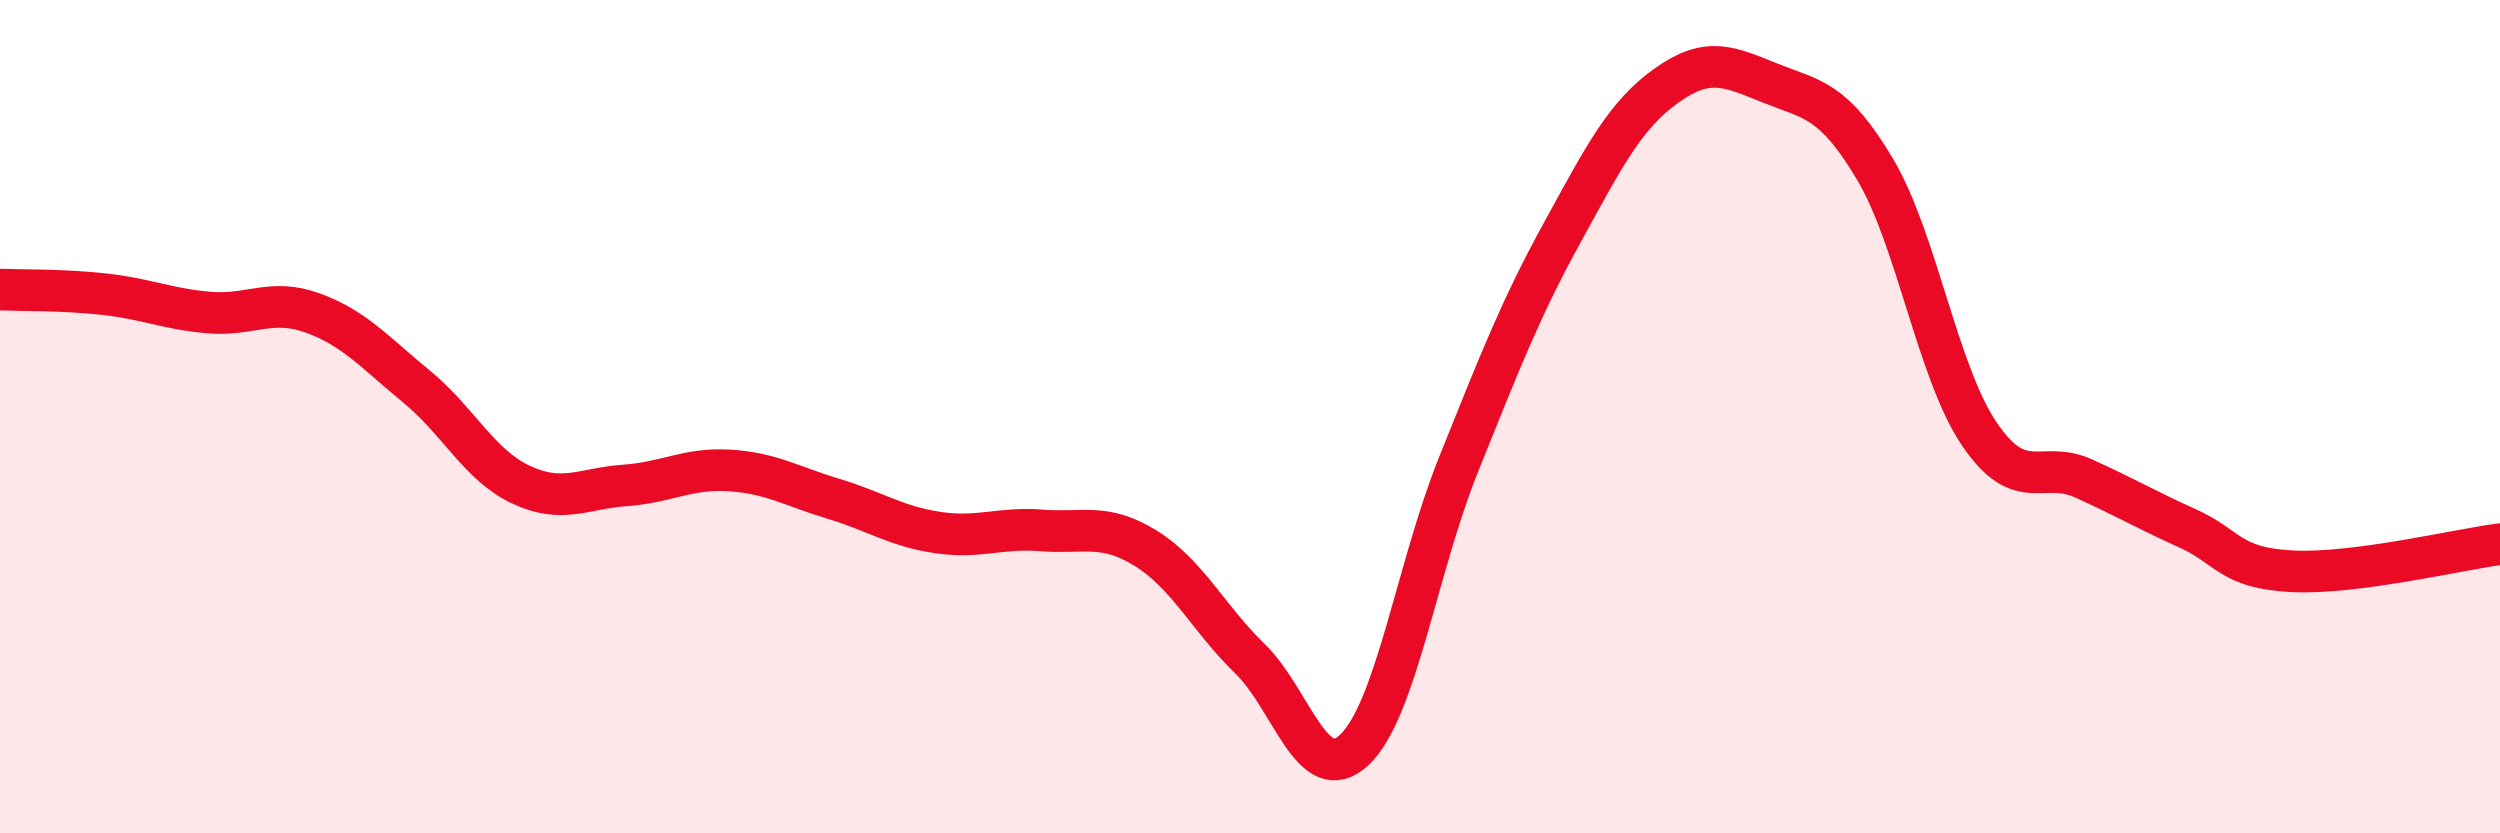
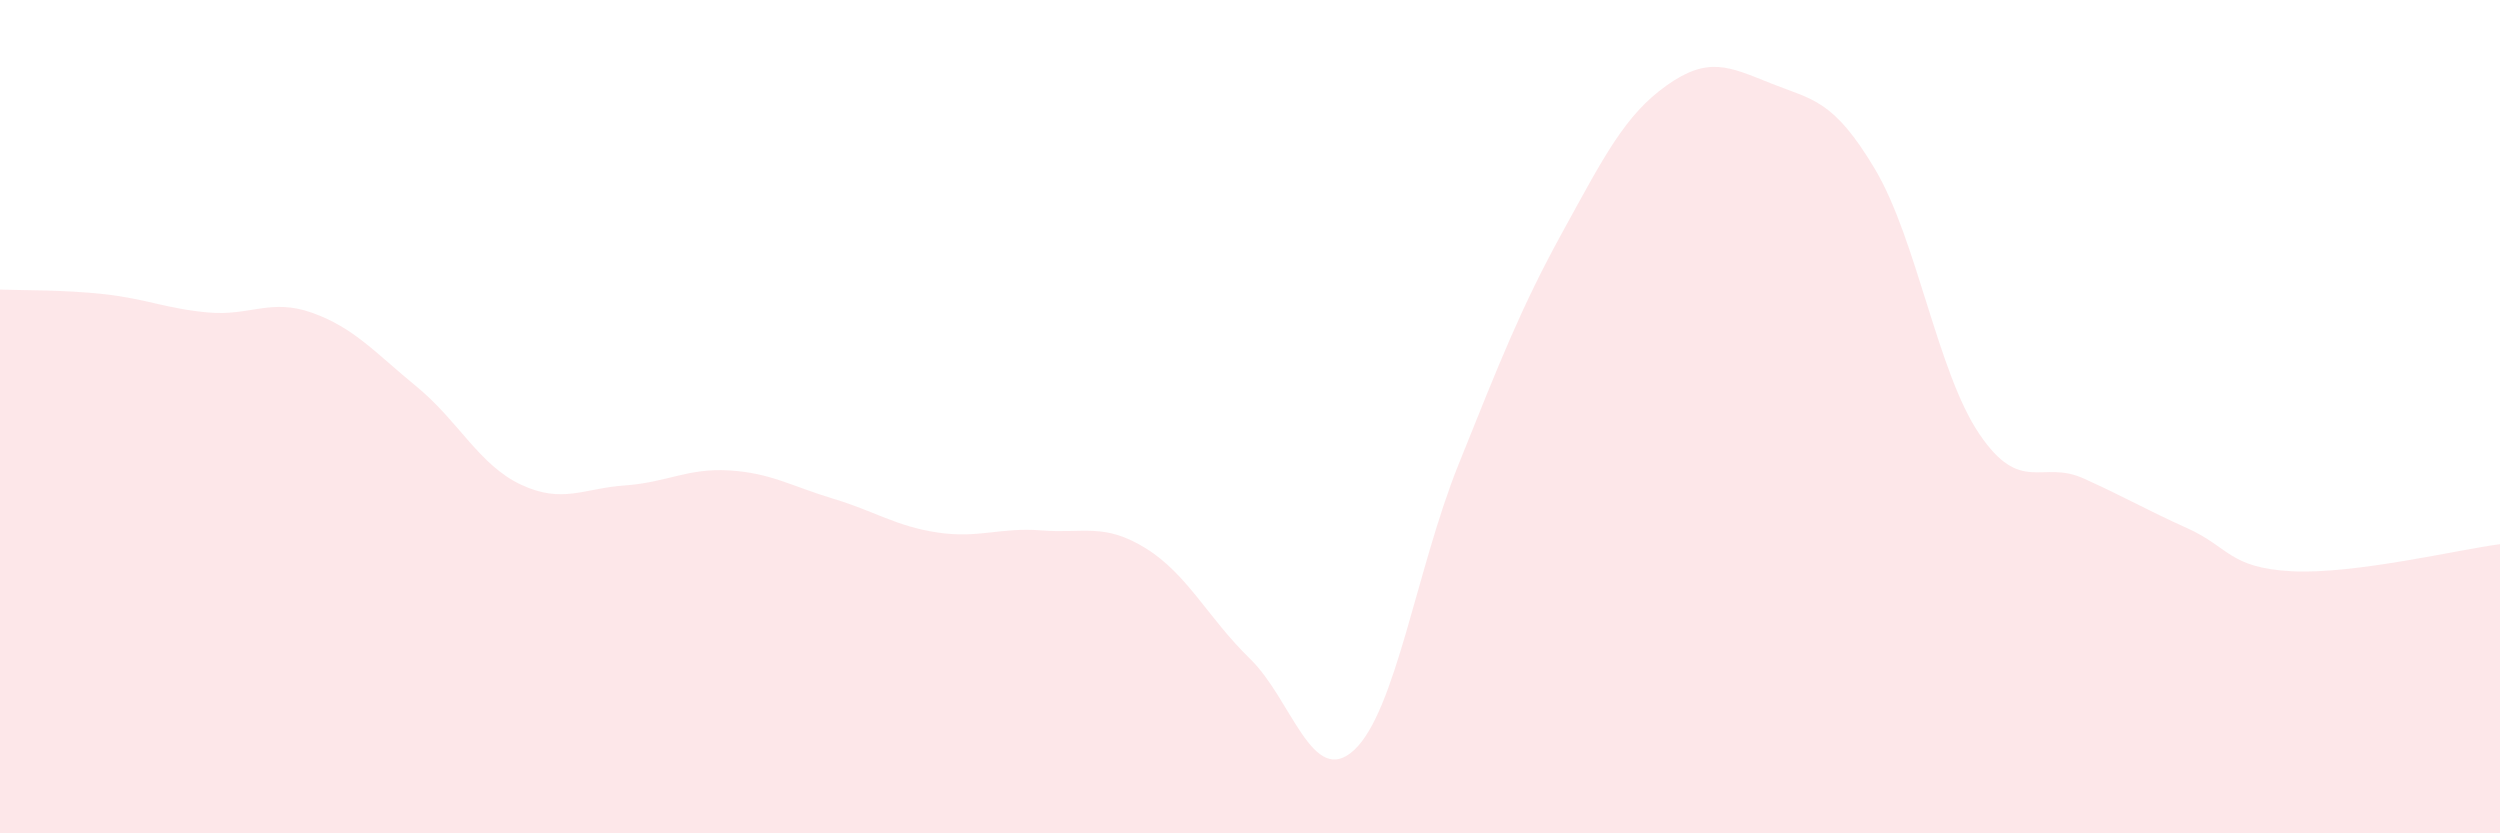
<svg xmlns="http://www.w3.org/2000/svg" width="60" height="20" viewBox="0 0 60 20">
  <path d="M 0,6.95 C 0.5,6.97 1.5,6.95 2.5,7.06 C 3.5,7.17 4,7.41 5,7.5 C 6,7.59 6.5,7.15 7.5,7.51 C 8.5,7.87 9,8.46 10,9.28 C 11,10.1 11.5,11.16 12.5,11.63 C 13.5,12.1 14,11.72 15,11.65 C 16,11.58 16.5,11.23 17.5,11.29 C 18.5,11.35 19,11.67 20,11.97 C 21,12.27 21.5,12.63 22.5,12.78 C 23.5,12.93 24,12.65 25,12.73 C 26,12.81 26.5,12.54 27.5,13.16 C 28.5,13.78 29,14.84 30,15.81 C 31,16.78 31.5,18.93 32.5,18 C 33.5,17.07 34,13.65 35,11.16 C 36,8.67 36.5,7.39 37.5,5.57 C 38.5,3.75 39,2.76 40,2.05 C 41,1.34 41.5,1.6 42.5,2 C 43.5,2.4 44,2.38 45,4.06 C 46,5.74 46.5,8.93 47.5,10.41 C 48.5,11.89 49,11.03 50,11.48 C 51,11.93 51.5,12.23 52.5,12.68 C 53.5,13.13 53.5,13.63 55,13.71 C 56.5,13.79 59,13.19 60,13.06L60 20L0 20Z" fill="#EB0A25" opacity="0.1" stroke-linecap="round" stroke-linejoin="round" />
-   <path d="M 0,6.95 C 0.5,6.97 1.5,6.95 2.5,7.06 C 3.5,7.17 4,7.41 5,7.5 C 6,7.59 6.5,7.15 7.5,7.51 C 8.5,7.87 9,8.46 10,9.28 C 11,10.1 11.5,11.16 12.5,11.63 C 13.5,12.1 14,11.72 15,11.65 C 16,11.58 16.5,11.23 17.5,11.29 C 18.5,11.35 19,11.67 20,11.97 C 21,12.27 21.5,12.63 22.5,12.78 C 23.5,12.93 24,12.65 25,12.73 C 26,12.81 26.5,12.54 27.5,13.16 C 28.5,13.78 29,14.84 30,15.81 C 31,16.78 31.5,18.93 32.5,18 C 33.5,17.07 34,13.65 35,11.16 C 36,8.67 36.5,7.39 37.5,5.57 C 38.5,3.75 39,2.76 40,2.05 C 41,1.34 41.5,1.6 42.5,2 C 43.5,2.4 44,2.38 45,4.06 C 46,5.74 46.5,8.93 47.5,10.41 C 48.5,11.89 49,11.03 50,11.48 C 51,11.93 51.5,12.23 52.5,12.68 C 53.5,13.13 53.5,13.63 55,13.71 C 56.5,13.79 59,13.19 60,13.06" stroke="#EB0A25" stroke-width="1" fill="none" stroke-linecap="round" stroke-linejoin="round" />
</svg>